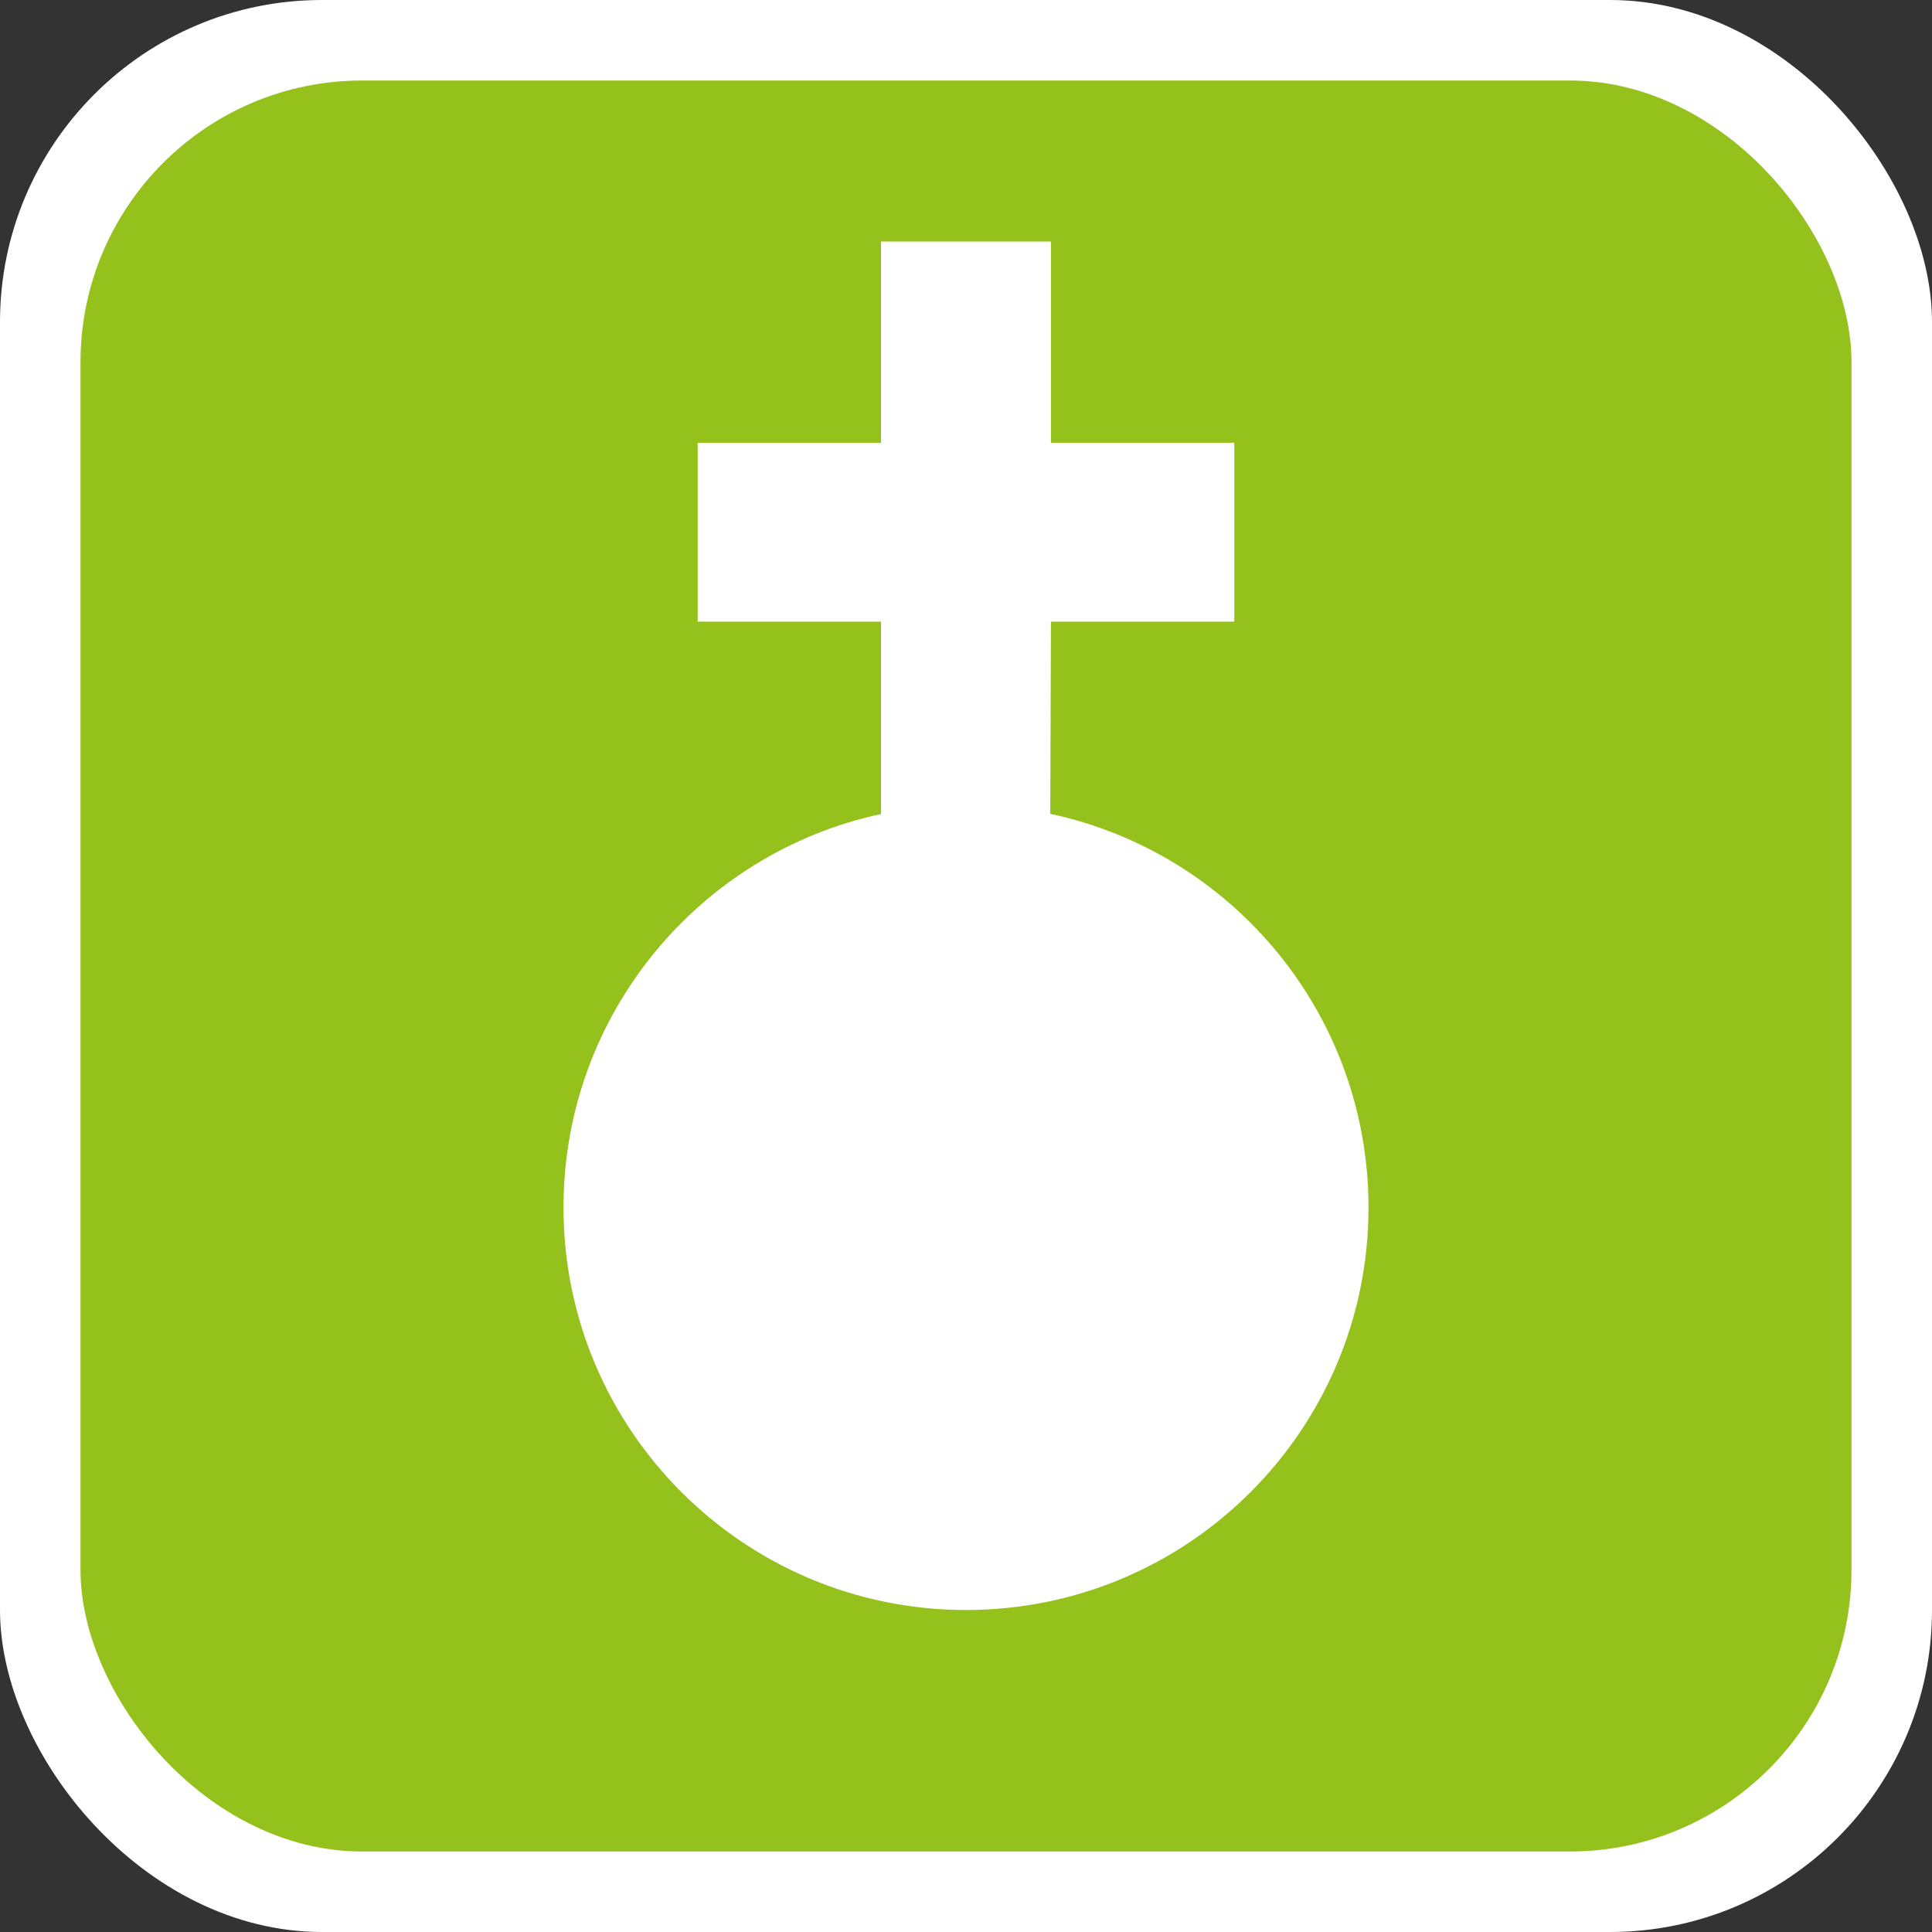
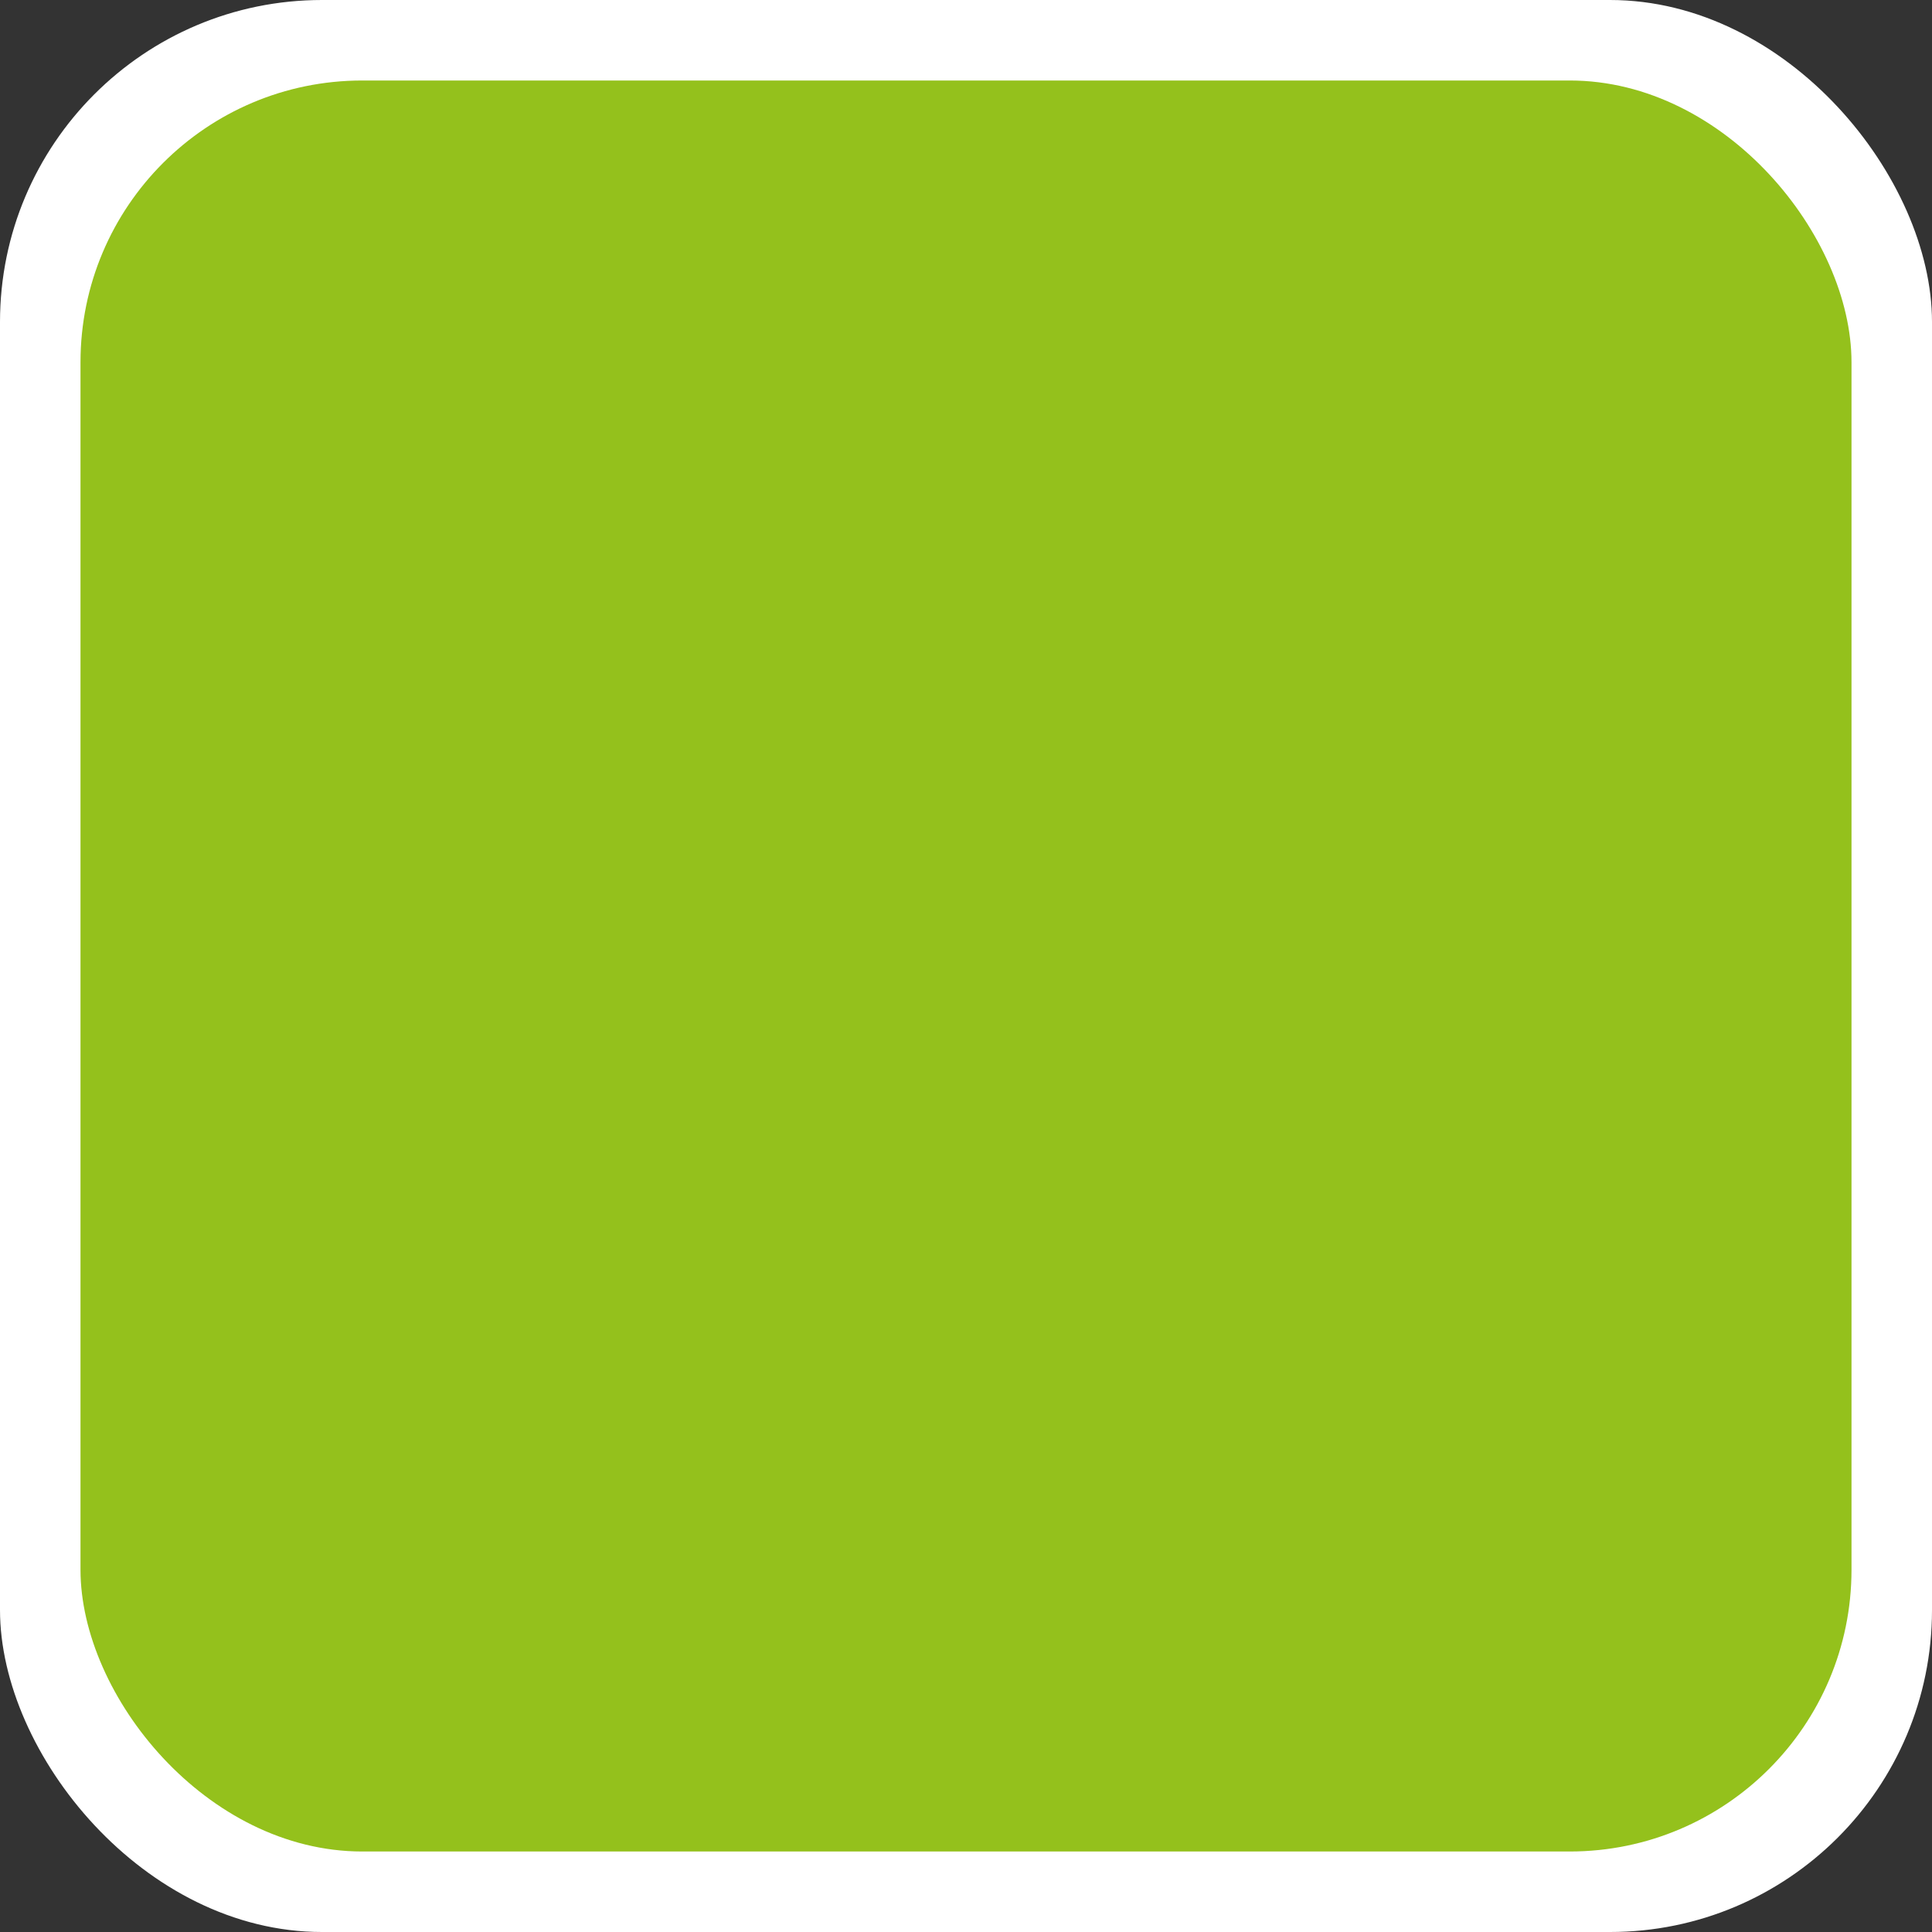
<svg xmlns="http://www.w3.org/2000/svg" width="24px" height="24px" viewBox="0 0 24 24" version="1.1">
  <rect x="0" y="0" width="24" height="24" fill="#333333" stroke="none" />
  <title>Kirche</title>
  <desc>Created with Sketch.</desc>
  <defs />
  <g id="Symbols" stroke="none" stroke-width="1" fill="none" fill-rule="evenodd">
    <g id="Kirche">
      <g id="kirche">
        <g id="SVG_Marker">
          <rect id="Rectangle-8" fill="#FFFFFF" x="0" y="0" width="24" height="24" rx="4" />
          <rect id="Rectangle-8" fill="#94C11C" x="1" y="1" width="22" height="22" rx="3.5" />
        </g>
-         <path d="M13.047,10.11 L13.055,7.722 L15.333,7.722 L15.333,5.5 L13.055,5.5 L13.055,3 L10.944,3 L10.944,5.5 L8.667,5.5 L8.667,7.722 L10.944,7.722 L10.944,10.112 C8.69,10.596 7,12.601 7,15 C7,17.761 9.239,20 12,20 C14.761,20 17,17.761 17,15 C17,12.598 15.306,10.591 13.047,10.11 Z" id="Combined-Shape" fill="#FFFFFF" />
      </g>
    </g>
  </g>
</svg>